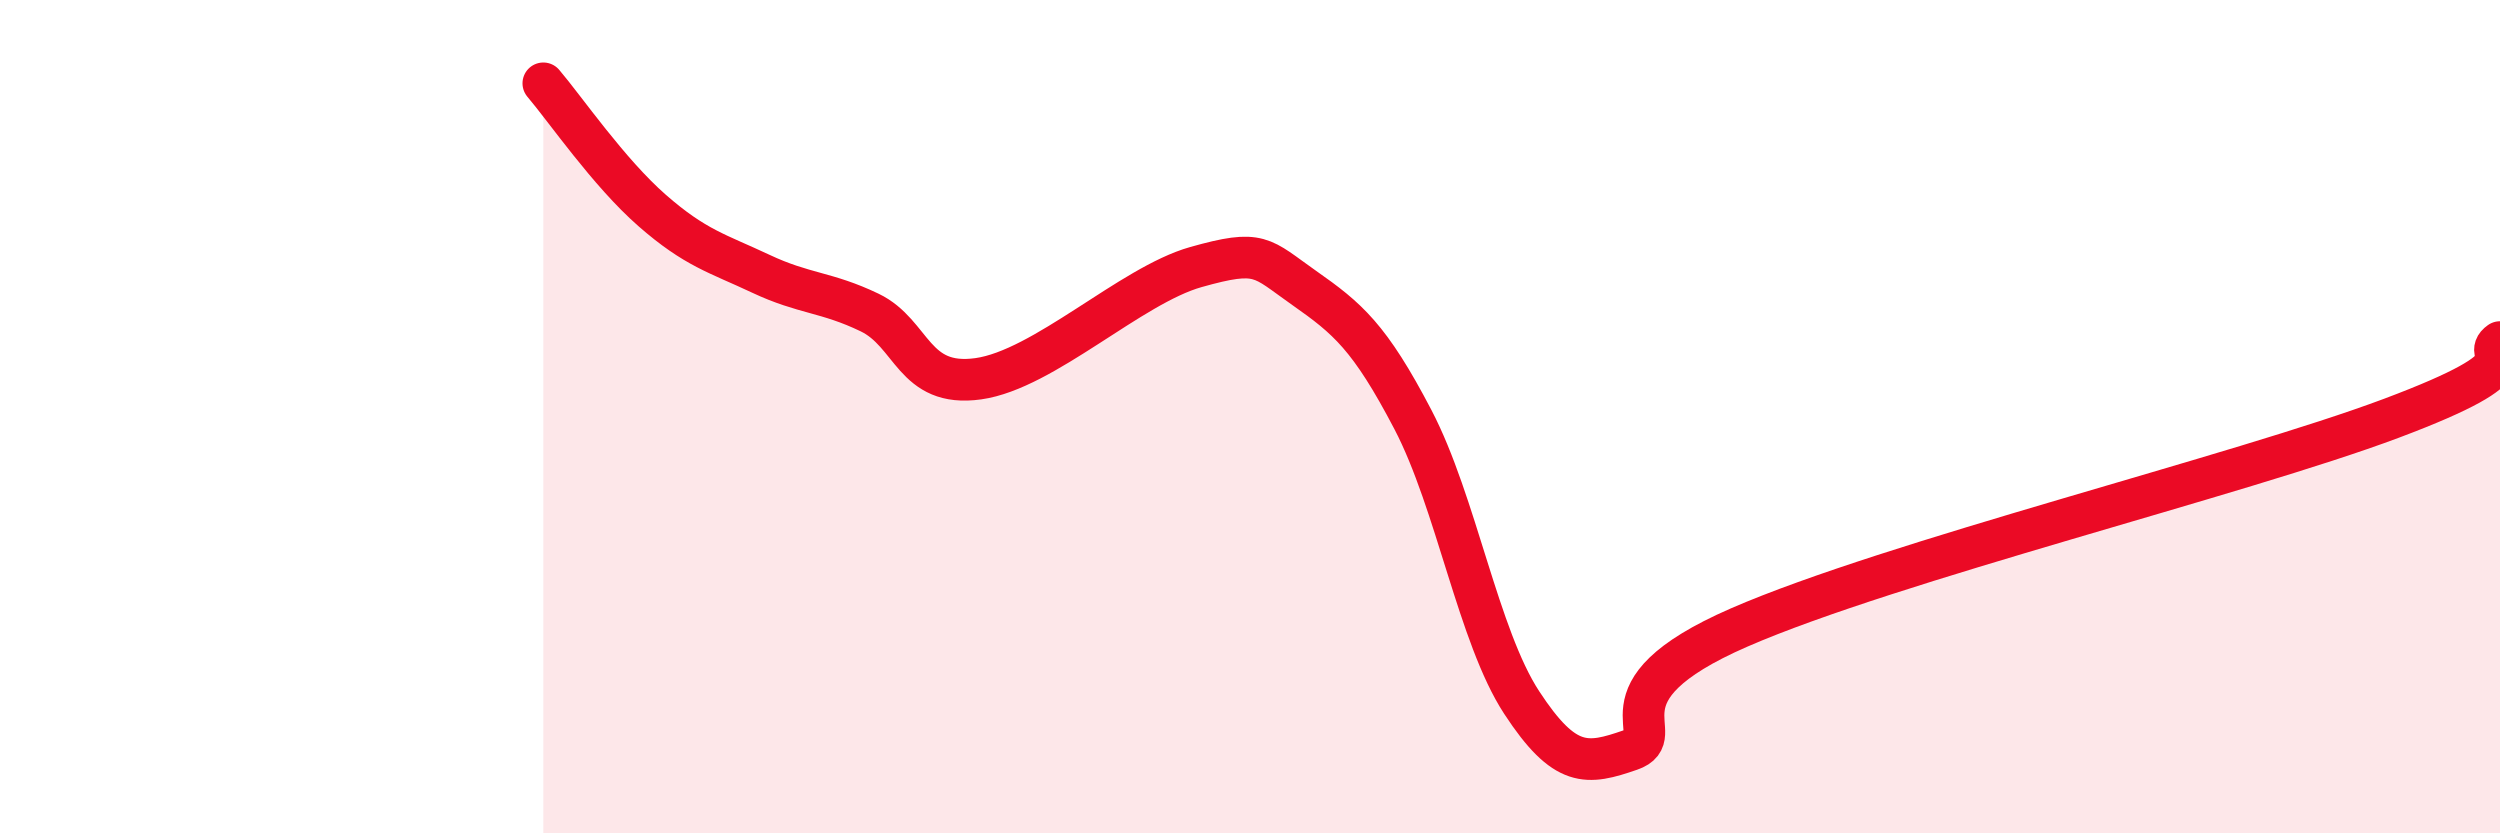
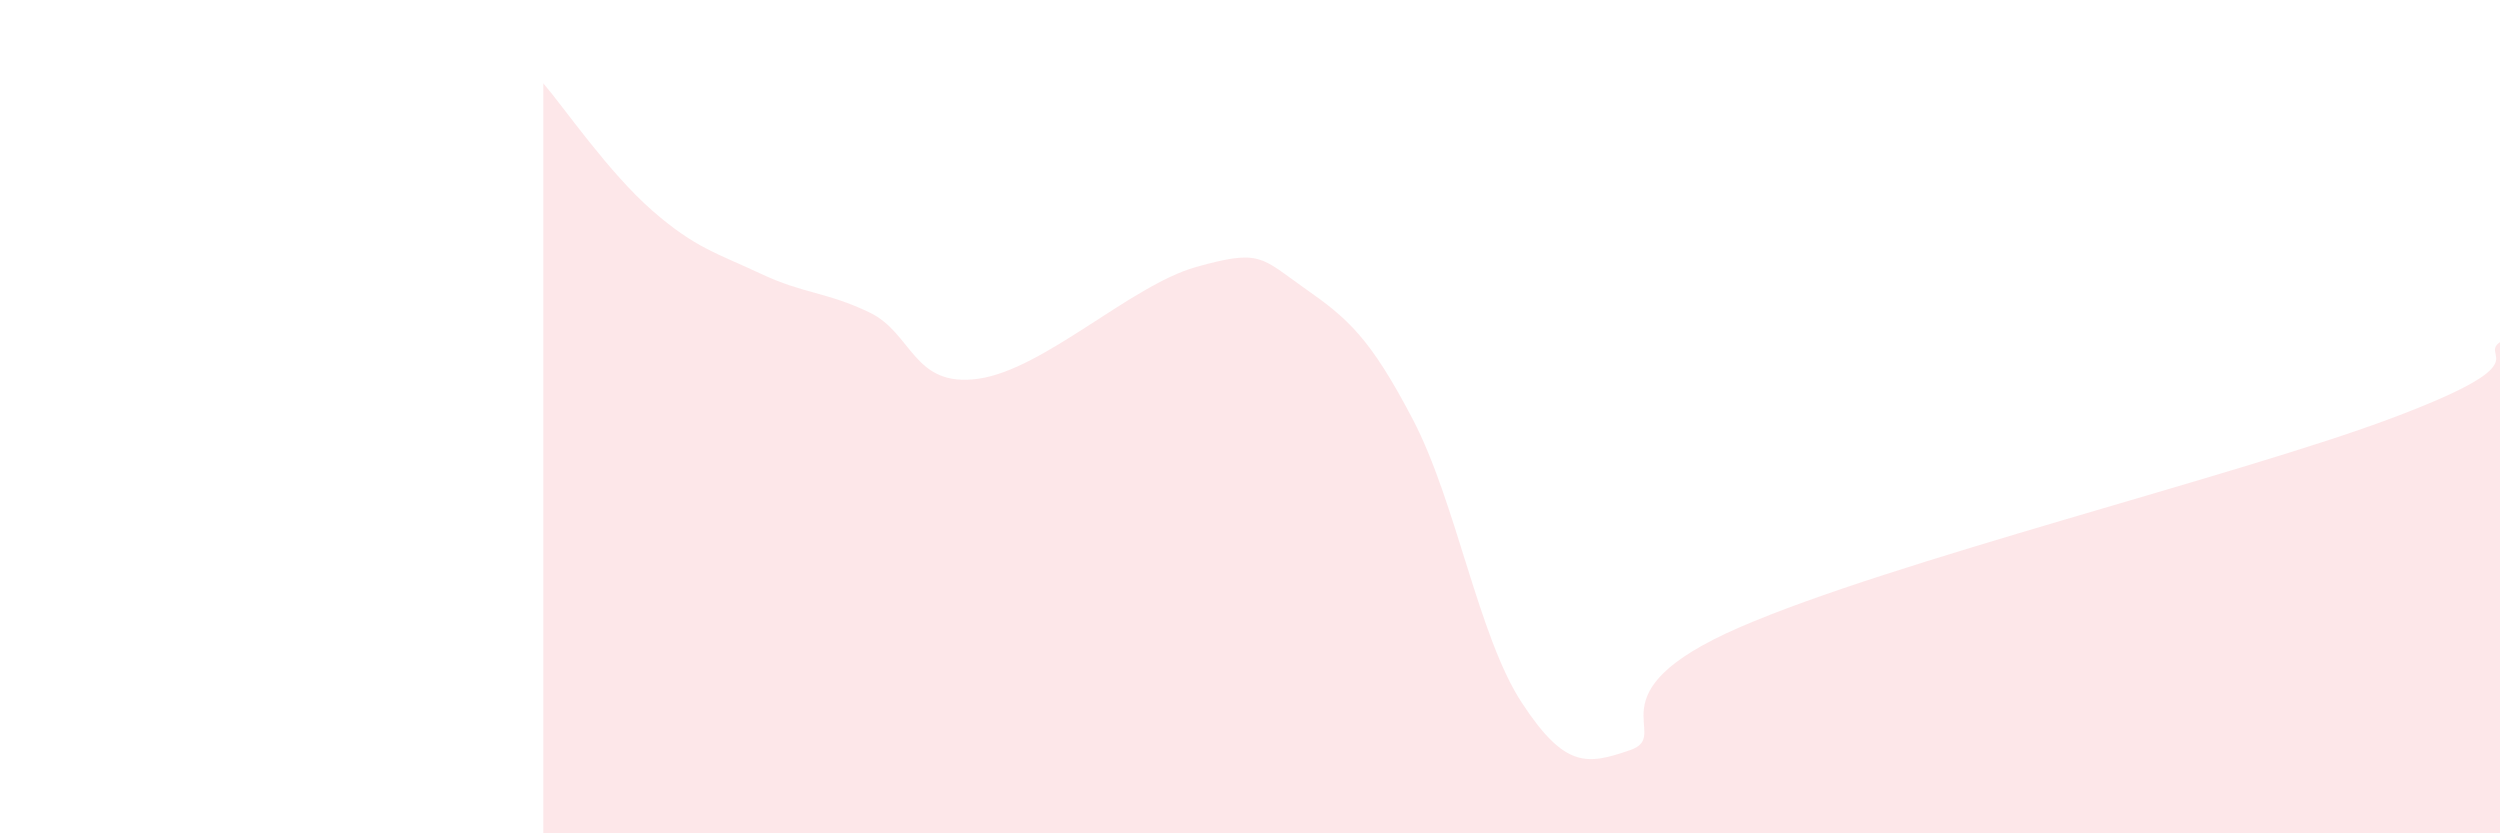
<svg xmlns="http://www.w3.org/2000/svg" width="60" height="20" viewBox="0 0 60 20">
  <path d="M 13.04,2 C 13.56,2.61 14.61,4.14 15.65,5.05 C 16.69,5.96 17.22,6.08 18.26,6.57 C 19.3,7.06 19.83,7 20.87,7.5 C 21.91,8 21.91,9.31 23.48,9.09 C 25.05,8.87 27.14,6.85 28.7,6.41 C 30.26,5.97 30.26,6.18 31.3,6.91 C 32.34,7.64 32.87,8.08 33.91,10.07 C 34.95,12.06 35.48,15.27 36.52,16.86 C 37.56,18.45 38.09,18.36 39.13,18 C 40.17,17.64 38.09,16.65 41.74,15.06 C 45.39,13.47 53.74,11.41 57.39,10.04 C 61.04,8.67 59.48,8.58 60,8.21L60 20L13.04 20Z" fill="#EB0A25" opacity="0.1" stroke-linecap="round" stroke-linejoin="round" />
-   <path d="M 13.04,2 C 13.56,2.61 14.61,4.14 15.65,5.05 C 16.69,5.96 17.22,6.08 18.26,6.57 C 19.3,7.06 19.83,7 20.87,7.5 C 21.91,8 21.91,9.31 23.48,9.09 C 25.05,8.87 27.14,6.85 28.7,6.41 C 30.26,5.97 30.26,6.18 31.3,6.91 C 32.34,7.64 32.87,8.08 33.91,10.07 C 34.95,12.06 35.48,15.27 36.52,16.86 C 37.56,18.45 38.09,18.36 39.13,18 C 40.17,17.64 38.09,16.65 41.74,15.06 C 45.39,13.47 53.74,11.41 57.39,10.04 C 61.04,8.67 59.48,8.58 60,8.21" stroke="#EB0A25" stroke-width="1" fill="none" stroke-linecap="round" stroke-linejoin="round" />
</svg>